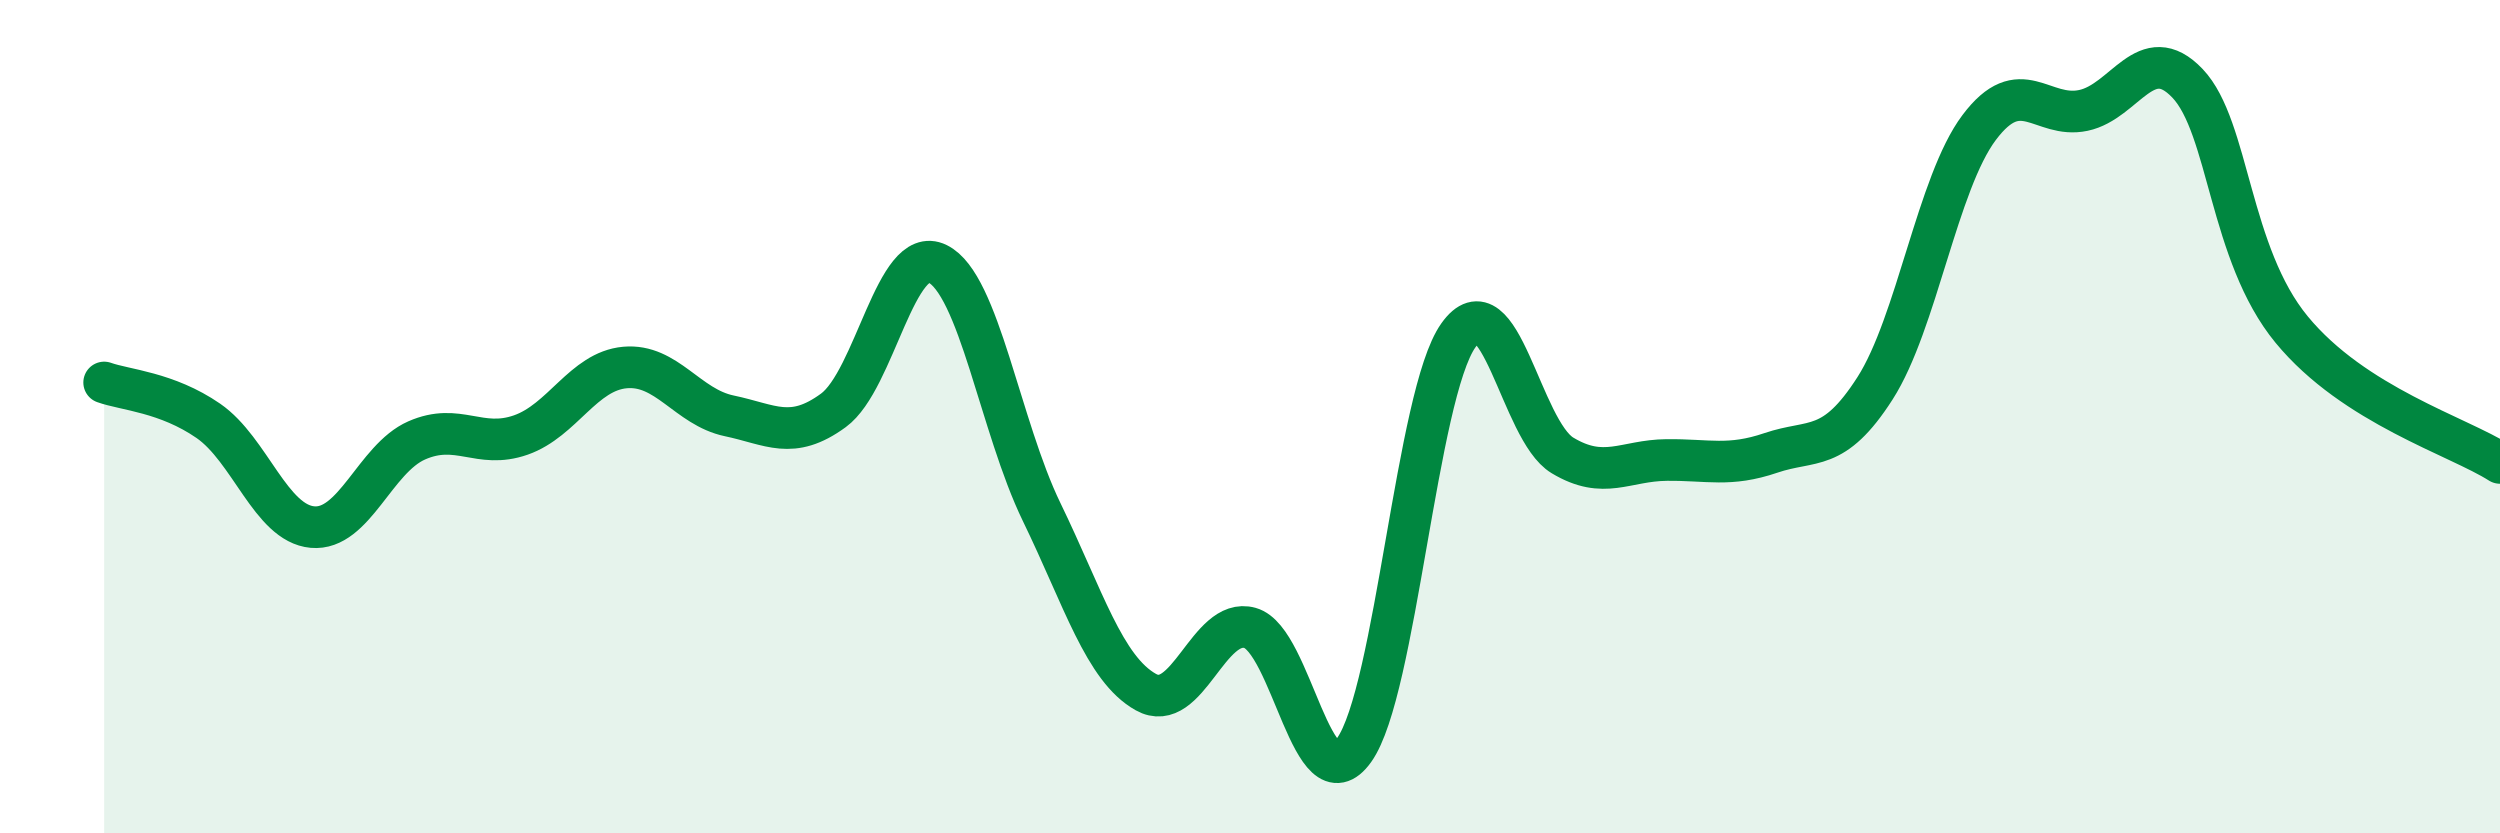
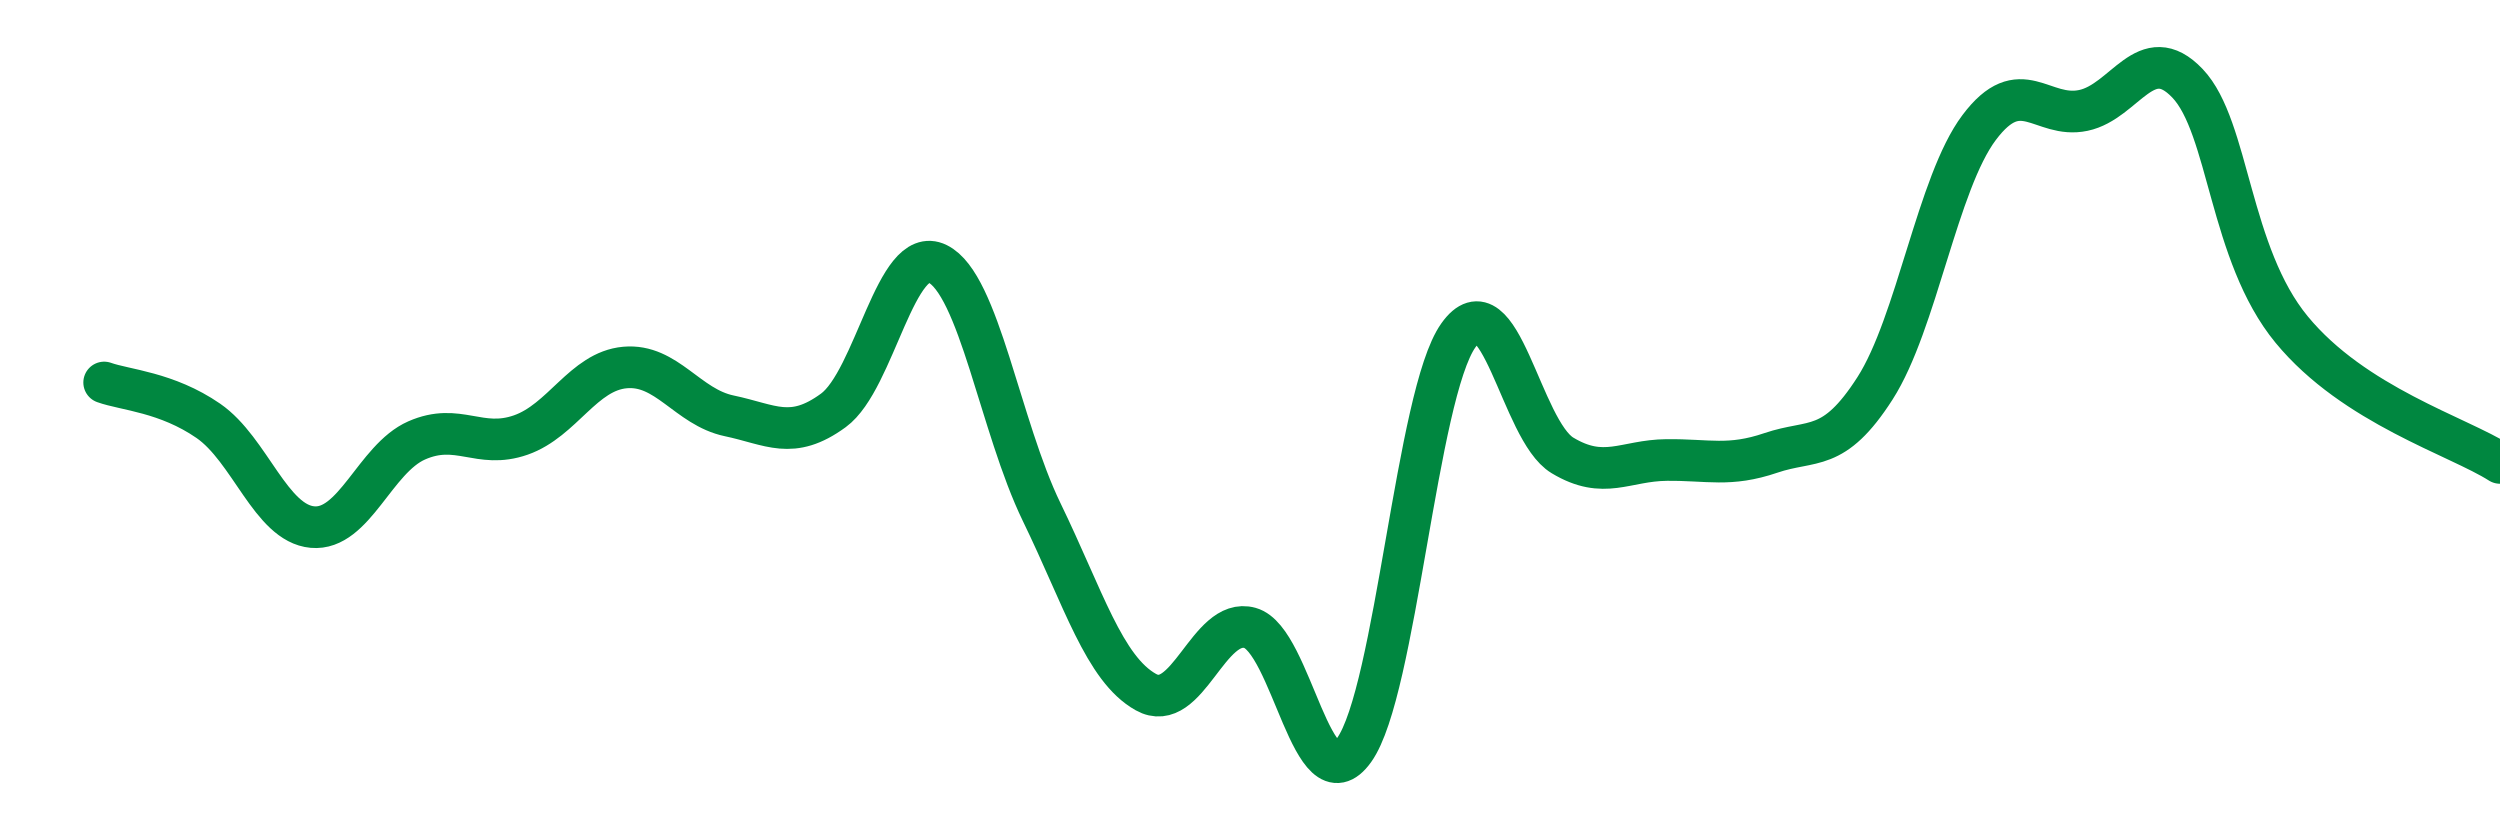
<svg xmlns="http://www.w3.org/2000/svg" width="60" height="20" viewBox="0 0 60 20">
-   <path d="M 2.5,9.18 C 3,9.36 4,9.41 5,10.1 C 6,10.79 6.5,12.56 7.5,12.65 C 8.5,12.74 9,11.01 10,10.57 C 11,10.13 11.5,10.79 12.5,10.44 C 13.5,10.09 14,8.91 15,8.82 C 16,8.73 16.5,9.77 17.5,9.98 C 18.5,10.19 19,10.58 20,9.85 C 21,9.12 21.5,5.84 22.5,6.33 C 23.5,6.82 24,10.23 25,12.29 C 26,14.35 26.5,16.05 27.5,16.61 C 28.5,17.17 29,14.79 30,15.07 C 31,15.35 31.5,19.4 32.5,18 C 33.5,16.6 34,9.46 35,8.05 C 36,6.64 36.5,10.33 37.5,10.93 C 38.5,11.53 39,11.05 40,11.04 C 41,11.03 41.5,11.21 42.5,10.87 C 43.5,10.53 44,10.88 45,9.32 C 46,7.76 46.5,4.39 47.5,3.06 C 48.5,1.73 49,2.86 50,2.65 C 51,2.44 51.5,0.95 52.5,2 C 53.5,3.05 53.5,6.09 55,7.91 C 56.5,9.73 59,10.47 60,11.11L60 20L2.5 20Z" fill="#008740" opacity="0.1" stroke-linecap="round" stroke-linejoin="round" />
  <path d="M 2.5,9.18 C 3,9.36 4,9.41 5,10.1 C 6,10.79 6.5,12.56 7.5,12.65 C 8.5,12.74 9,11.01 10,10.57 C 11,10.13 11.5,10.79 12.5,10.44 C 13.5,10.09 14,8.91 15,8.82 C 16,8.73 16.5,9.77 17.5,9.98 C 18.5,10.19 19,10.58 20,9.85 C 21,9.12 21.5,5.84 22.5,6.33 C 23.5,6.82 24,10.23 25,12.29 C 26,14.35 26.5,16.05 27.5,16.61 C 28.5,17.17 29,14.79 30,15.07 C 31,15.35 31.5,19.4 32.5,18 C 33.5,16.6 34,9.46 35,8.05 C 36,6.64 36.5,10.33 37.5,10.93 C 38.5,11.53 39,11.05 40,11.04 C 41,11.03 41.5,11.21 42.5,10.87 C 43.5,10.53 44,10.88 45,9.32 C 46,7.76 46.5,4.39 47.5,3.06 C 48.5,1.73 49,2.86 50,2.65 C 51,2.44 51.5,0.95 52.5,2 C 53.5,3.05 53.5,6.09 55,7.91 C 56.5,9.73 59,10.47 60,11.11" stroke="#008740" stroke-width="1" fill="none" stroke-linecap="round" stroke-linejoin="round" />
</svg>